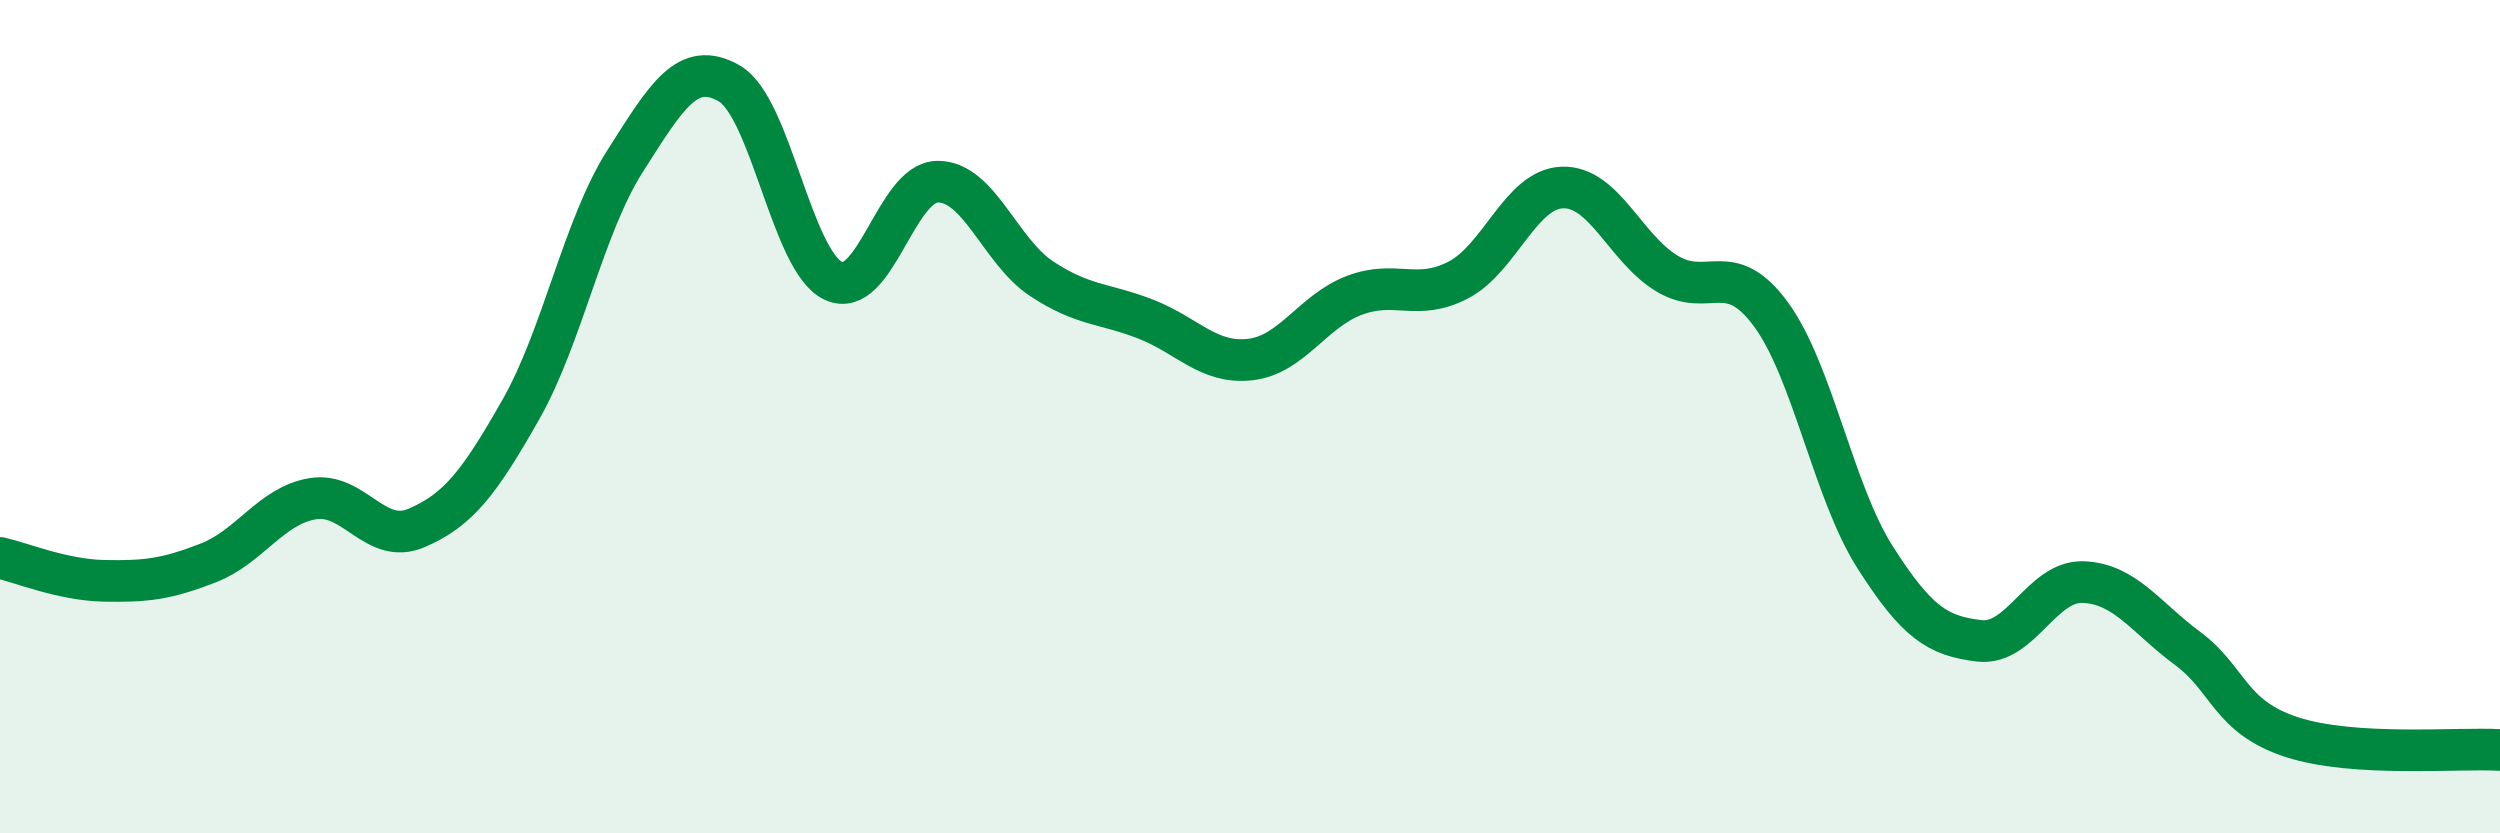
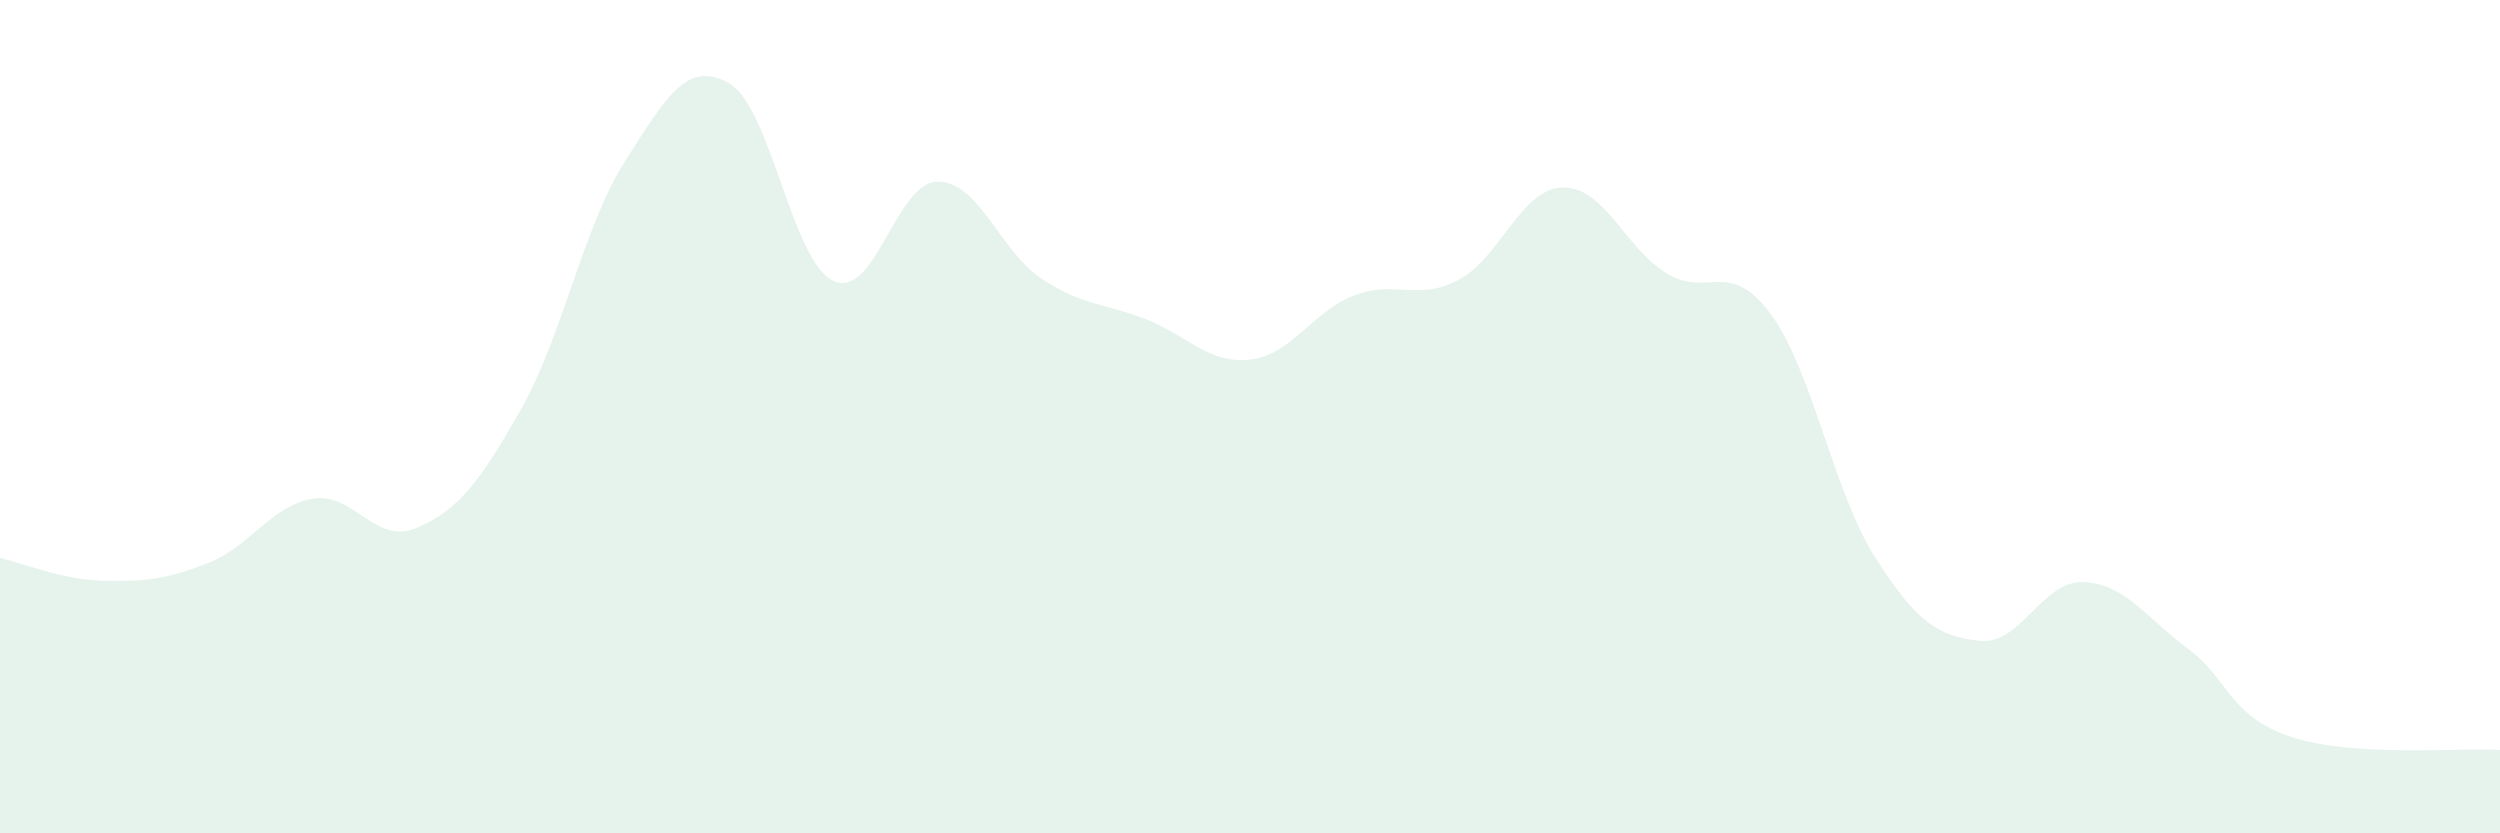
<svg xmlns="http://www.w3.org/2000/svg" width="60" height="20" viewBox="0 0 60 20">
  <path d="M 0,13.39 C 0.5,13.5 1.5,13.92 2.5,13.94 C 3.5,13.96 4,13.9 5,13.51 C 6,13.12 6.5,12.14 7.5,11.97 C 8.5,11.8 9,13.1 10,12.67 C 11,12.24 11.5,11.59 12.5,9.83 C 13.5,8.07 14,5.44 15,3.87 C 16,2.3 16.5,1.43 17.5,2 C 18.5,2.57 19,6.27 20,6.74 C 21,7.21 21.5,4.37 22.5,4.36 C 23.5,4.35 24,6.03 25,6.69 C 26,7.35 26.5,7.27 27.5,7.66 C 28.5,8.05 29,8.74 30,8.63 C 31,8.52 31.5,7.47 32.5,7.09 C 33.5,6.71 34,7.24 35,6.72 C 36,6.2 36.5,4.53 37.5,4.5 C 38.5,4.47 39,5.95 40,6.56 C 41,7.17 41.5,6.18 42.5,7.54 C 43.5,8.9 44,11.8 45,13.37 C 46,14.94 46.5,15.26 47.5,15.38 C 48.5,15.5 49,13.93 50,13.97 C 51,14.01 51.5,14.82 52.5,15.56 C 53.5,16.3 53.5,17.2 55,17.69 C 56.5,18.18 59,17.94 60,18L60 20L0 20Z" fill="#008740" opacity="0.1" stroke-linecap="round" stroke-linejoin="round" />
-   <path d="M 0,13.39 C 0.5,13.5 1.5,13.92 2.5,13.94 C 3.5,13.96 4,13.9 5,13.51 C 6,13.12 6.5,12.14 7.5,11.97 C 8.5,11.8 9,13.1 10,12.67 C 11,12.24 11.5,11.59 12.5,9.83 C 13.5,8.07 14,5.44 15,3.87 C 16,2.3 16.5,1.43 17.5,2 C 18.5,2.57 19,6.27 20,6.74 C 21,7.21 21.5,4.37 22.5,4.36 C 23.5,4.35 24,6.03 25,6.69 C 26,7.35 26.5,7.27 27.5,7.66 C 28.5,8.05 29,8.74 30,8.63 C 31,8.52 31.5,7.47 32.5,7.09 C 33.5,6.71 34,7.24 35,6.72 C 36,6.2 36.5,4.53 37.5,4.5 C 38.5,4.47 39,5.95 40,6.56 C 41,7.17 41.5,6.18 42.5,7.54 C 43.5,8.9 44,11.8 45,13.37 C 46,14.94 46.5,15.26 47.5,15.38 C 48.5,15.5 49,13.93 50,13.97 C 51,14.01 51.5,14.82 52.5,15.56 C 53.5,16.3 53.5,17.2 55,17.69 C 56.5,18.18 59,17.94 60,18" stroke="#008740" stroke-width="1" fill="none" stroke-linecap="round" stroke-linejoin="round" />
</svg>